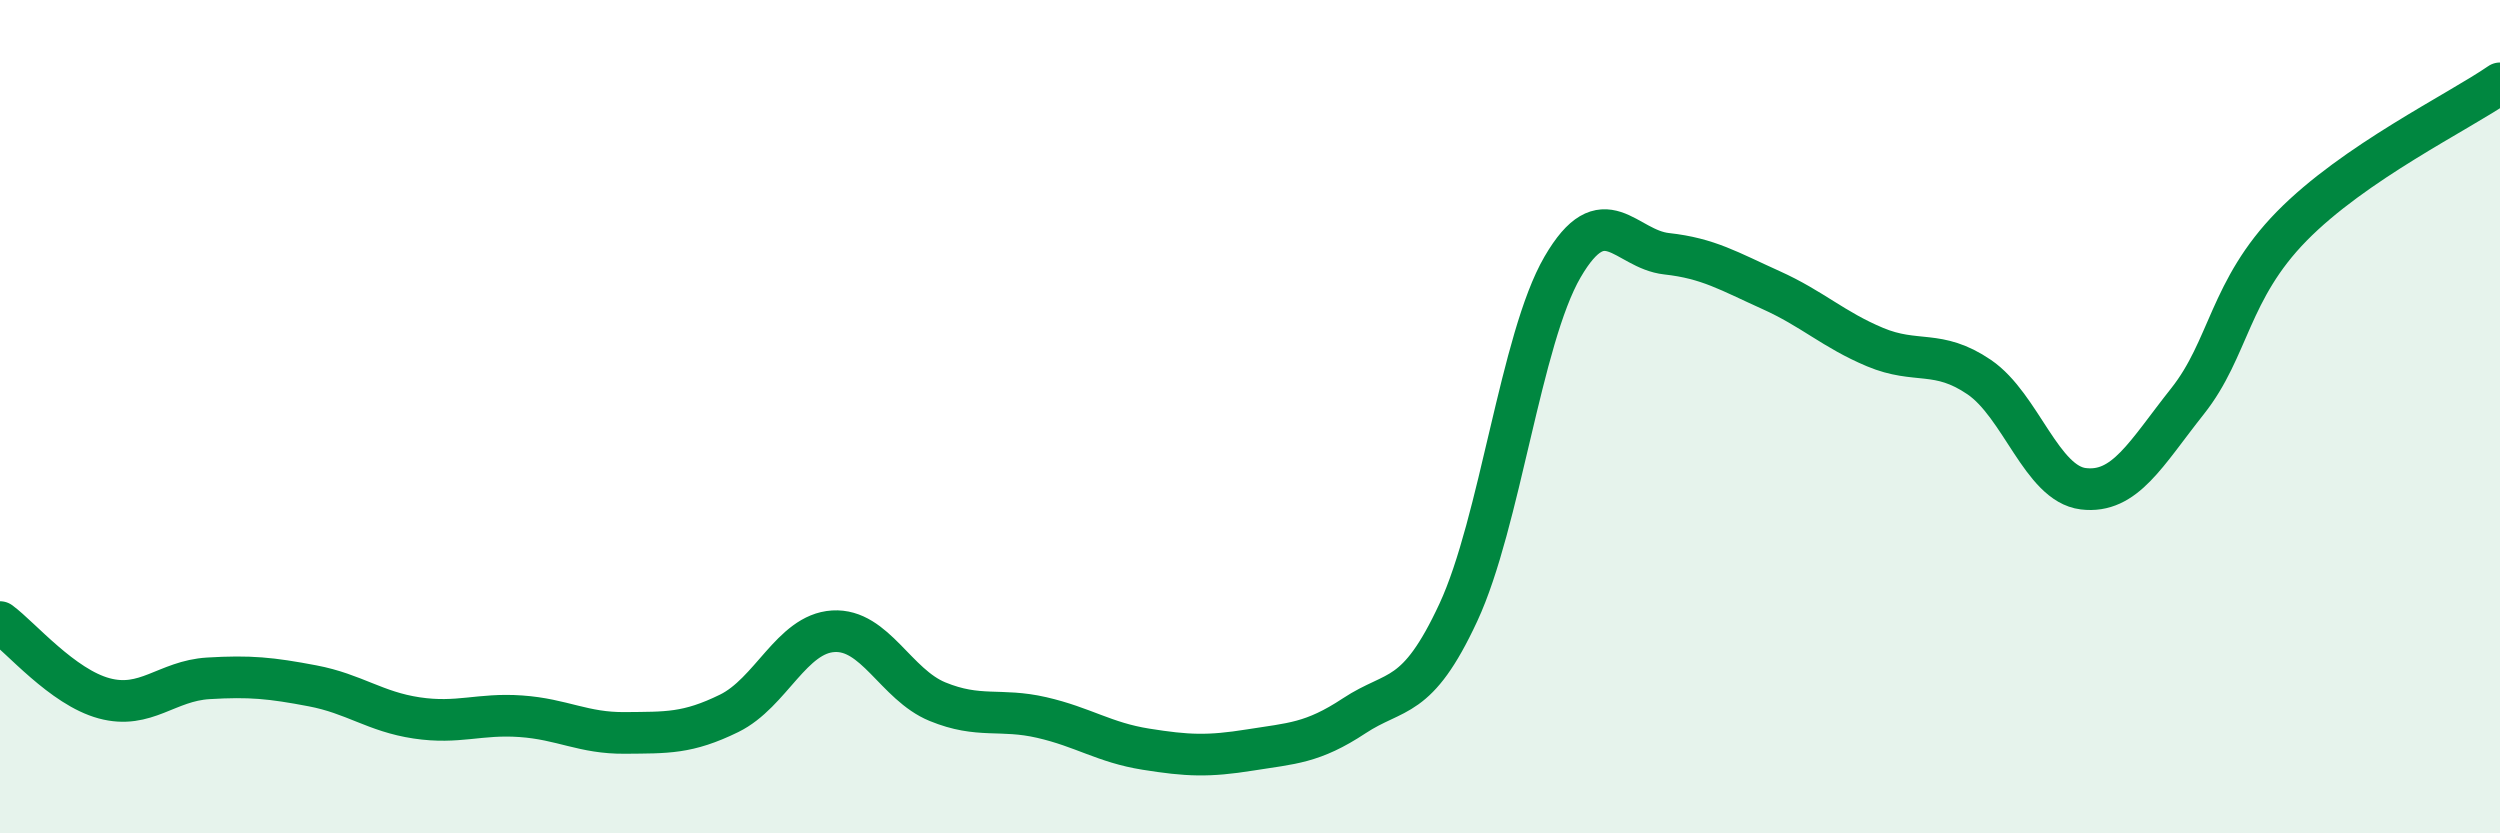
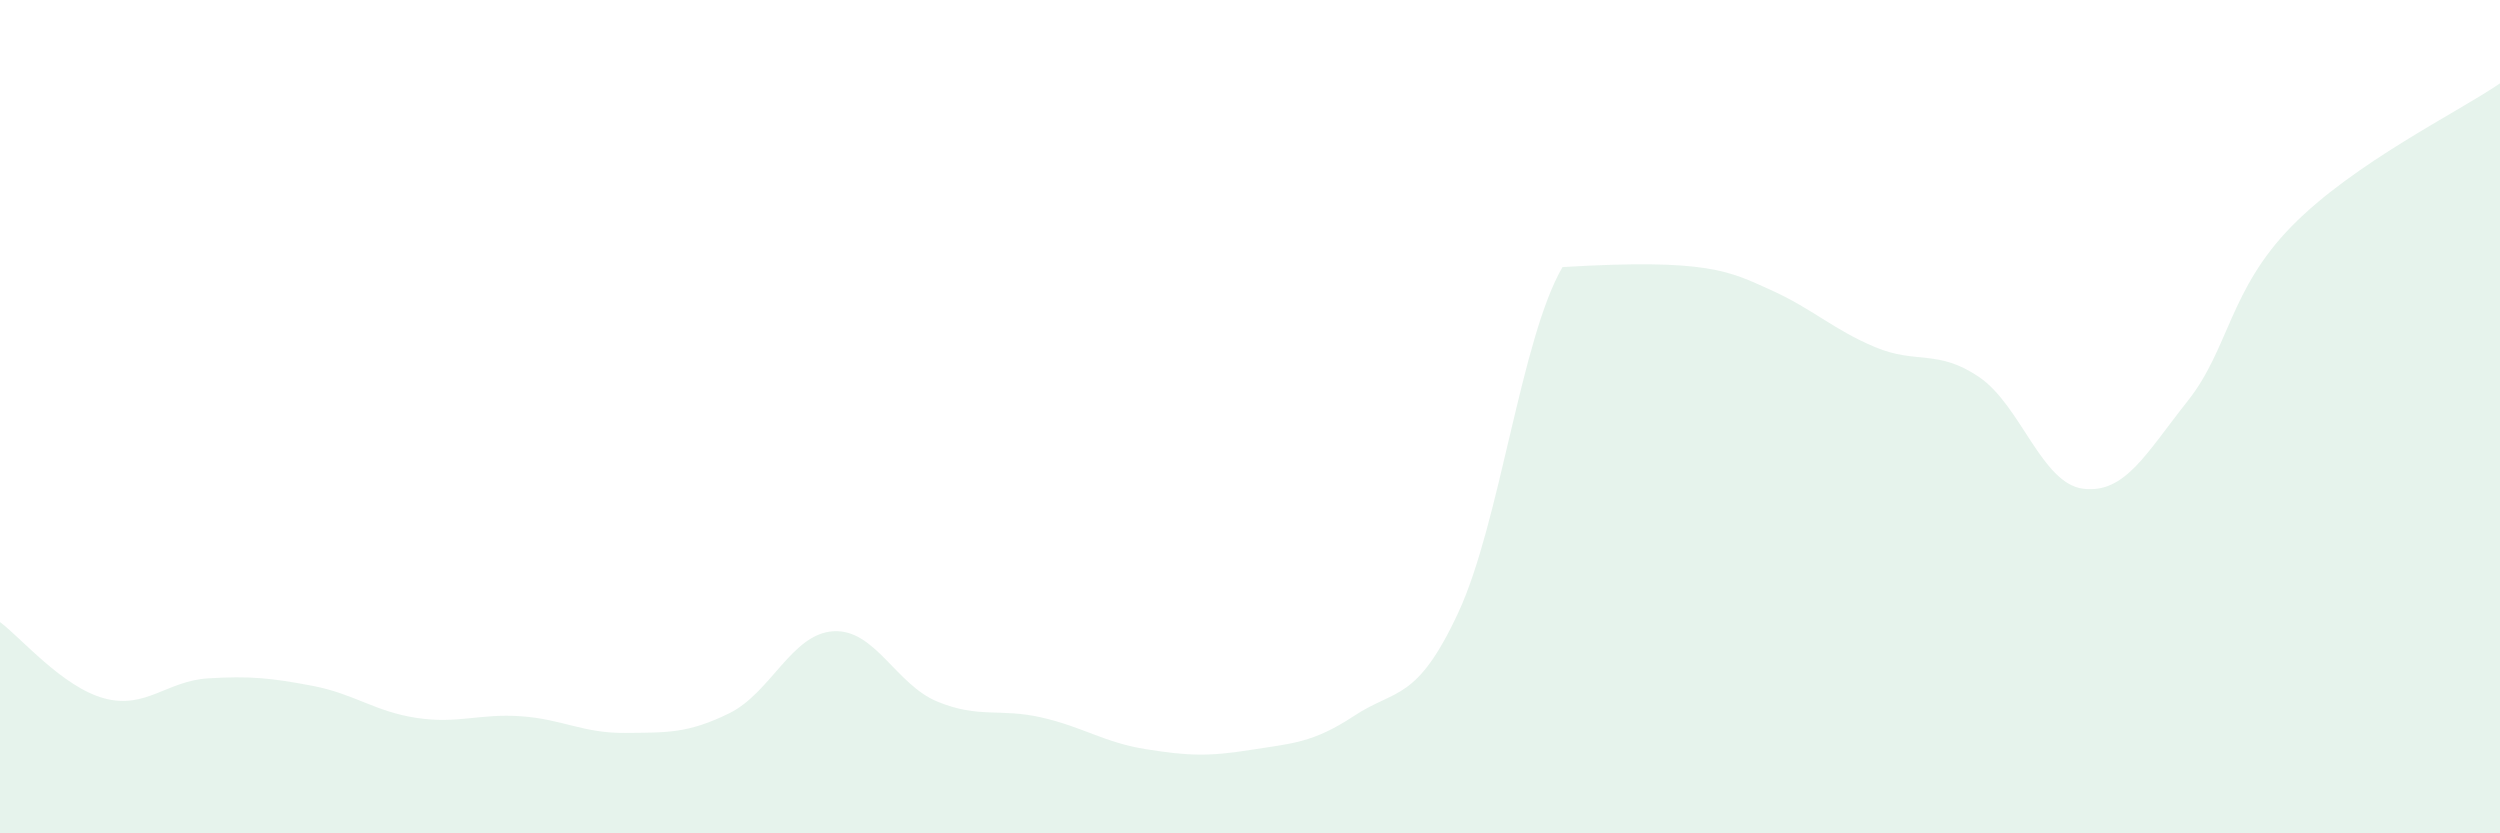
<svg xmlns="http://www.w3.org/2000/svg" width="60" height="20" viewBox="0 0 60 20">
-   <path d="M 0,14.93 C 0.5,15.3 1.5,16.49 2.5,16.76 C 3.5,17.03 4,16.34 5,16.28 C 6,16.22 6.5,16.27 7.5,16.46 C 8.5,16.65 9,17.08 10,17.23 C 11,17.38 11.5,17.12 12.5,17.19 C 13.5,17.26 14,17.6 15,17.59 C 16,17.58 16.5,17.61 17.5,17.12 C 18.5,16.63 19,15.21 20,15.15 C 21,15.09 21.5,16.43 22.5,16.84 C 23.5,17.25 24,16.99 25,17.22 C 26,17.45 26.5,17.82 27.5,17.98 C 28.5,18.14 29,18.16 30,18 C 31,17.84 31.5,17.84 32.5,17.18 C 33.5,16.52 34,16.85 35,14.7 C 36,12.55 36.5,8.13 37.5,6.41 C 38.5,4.69 39,5.98 40,6.09 C 41,6.2 41.5,6.51 42.5,6.96 C 43.5,7.41 44,7.91 45,8.33 C 46,8.75 46.5,8.37 47.5,9.05 C 48.5,9.73 49,11.61 50,11.73 C 51,11.85 51.5,10.89 52.5,9.63 C 53.5,8.37 53.5,6.96 55,5.43 C 56.5,3.9 59,2.69 60,2L60 20L0 20Z" fill="#008740" opacity="0.1" stroke-linecap="round" stroke-linejoin="round" />
-   <path d="M 0,14.93 C 0.5,15.3 1.5,16.49 2.5,16.76 C 3.5,17.03 4,16.34 5,16.28 C 6,16.22 6.5,16.27 7.5,16.46 C 8.5,16.65 9,17.08 10,17.23 C 11,17.38 11.5,17.12 12.5,17.19 C 13.5,17.26 14,17.6 15,17.59 C 16,17.58 16.5,17.61 17.5,17.12 C 18.5,16.63 19,15.21 20,15.15 C 21,15.09 21.5,16.43 22.5,16.84 C 23.5,17.25 24,16.99 25,17.22 C 26,17.45 26.5,17.82 27.5,17.98 C 28.5,18.14 29,18.16 30,18 C 31,17.84 31.5,17.84 32.5,17.18 C 33.5,16.52 34,16.85 35,14.7 C 36,12.55 36.5,8.13 37.5,6.41 C 38.5,4.69 39,5.98 40,6.09 C 41,6.2 41.5,6.51 42.5,6.96 C 43.5,7.41 44,7.91 45,8.33 C 46,8.75 46.5,8.37 47.5,9.05 C 48.5,9.73 49,11.61 50,11.73 C 51,11.85 51.5,10.89 52.5,9.63 C 53.5,8.37 53.5,6.96 55,5.43 C 56.5,3.9 59,2.69 60,2" stroke="#008740" stroke-width="1" fill="none" stroke-linecap="round" stroke-linejoin="round" />
+   <path d="M 0,14.93 C 0.5,15.3 1.5,16.49 2.5,16.76 C 3.5,17.03 4,16.34 5,16.28 C 6,16.22 6.5,16.27 7.5,16.46 C 8.5,16.65 9,17.08 10,17.23 C 11,17.38 11.5,17.12 12.5,17.19 C 13.5,17.26 14,17.6 15,17.59 C 16,17.58 16.5,17.61 17.5,17.12 C 18.5,16.63 19,15.21 20,15.15 C 21,15.09 21.5,16.43 22.5,16.84 C 23.5,17.25 24,16.99 25,17.22 C 26,17.45 26.5,17.82 27.5,17.98 C 28.5,18.14 29,18.16 30,18 C 31,17.84 31.5,17.84 32.5,17.18 C 33.5,16.52 34,16.85 35,14.7 C 36,12.55 36.5,8.13 37.5,6.41 C 41,6.2 41.5,6.51 42.5,6.96 C 43.5,7.41 44,7.91 45,8.33 C 46,8.75 46.5,8.37 47.5,9.05 C 48.5,9.73 49,11.61 50,11.73 C 51,11.85 51.5,10.89 52.5,9.63 C 53.5,8.37 53.5,6.96 55,5.43 C 56.5,3.9 59,2.69 60,2L60 20L0 20Z" fill="#008740" opacity="0.1" stroke-linecap="round" stroke-linejoin="round" />
</svg>